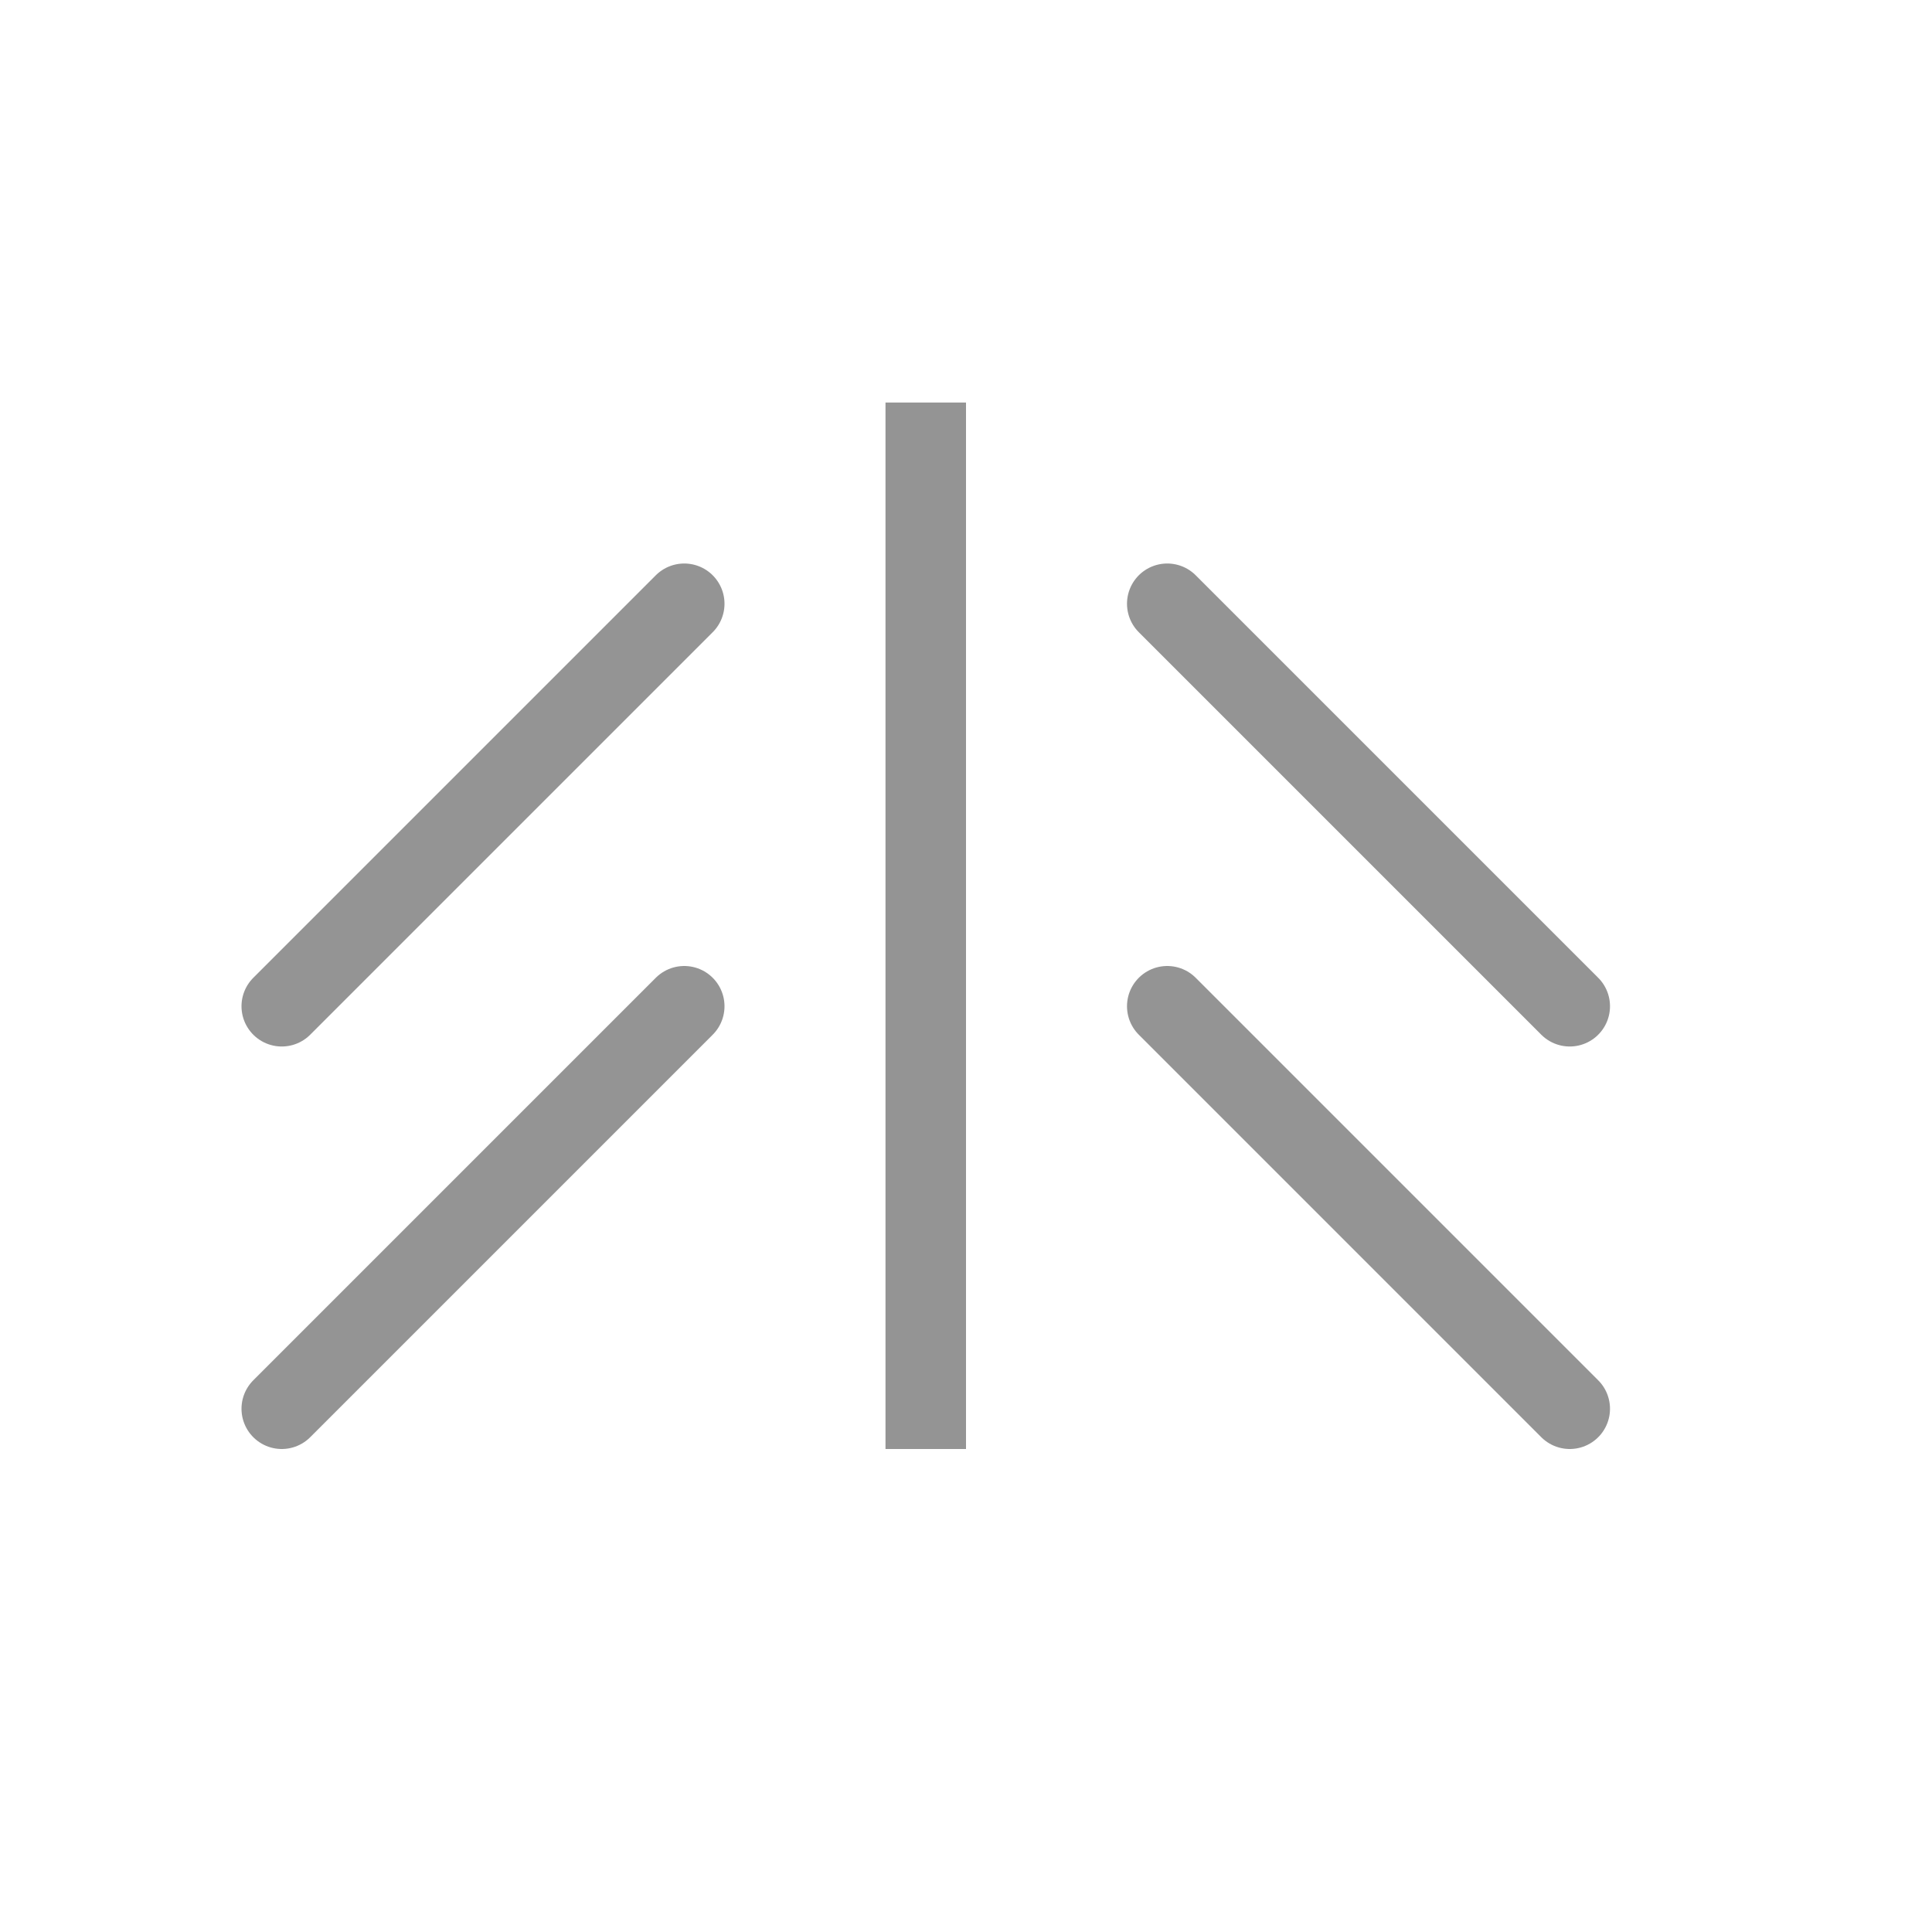
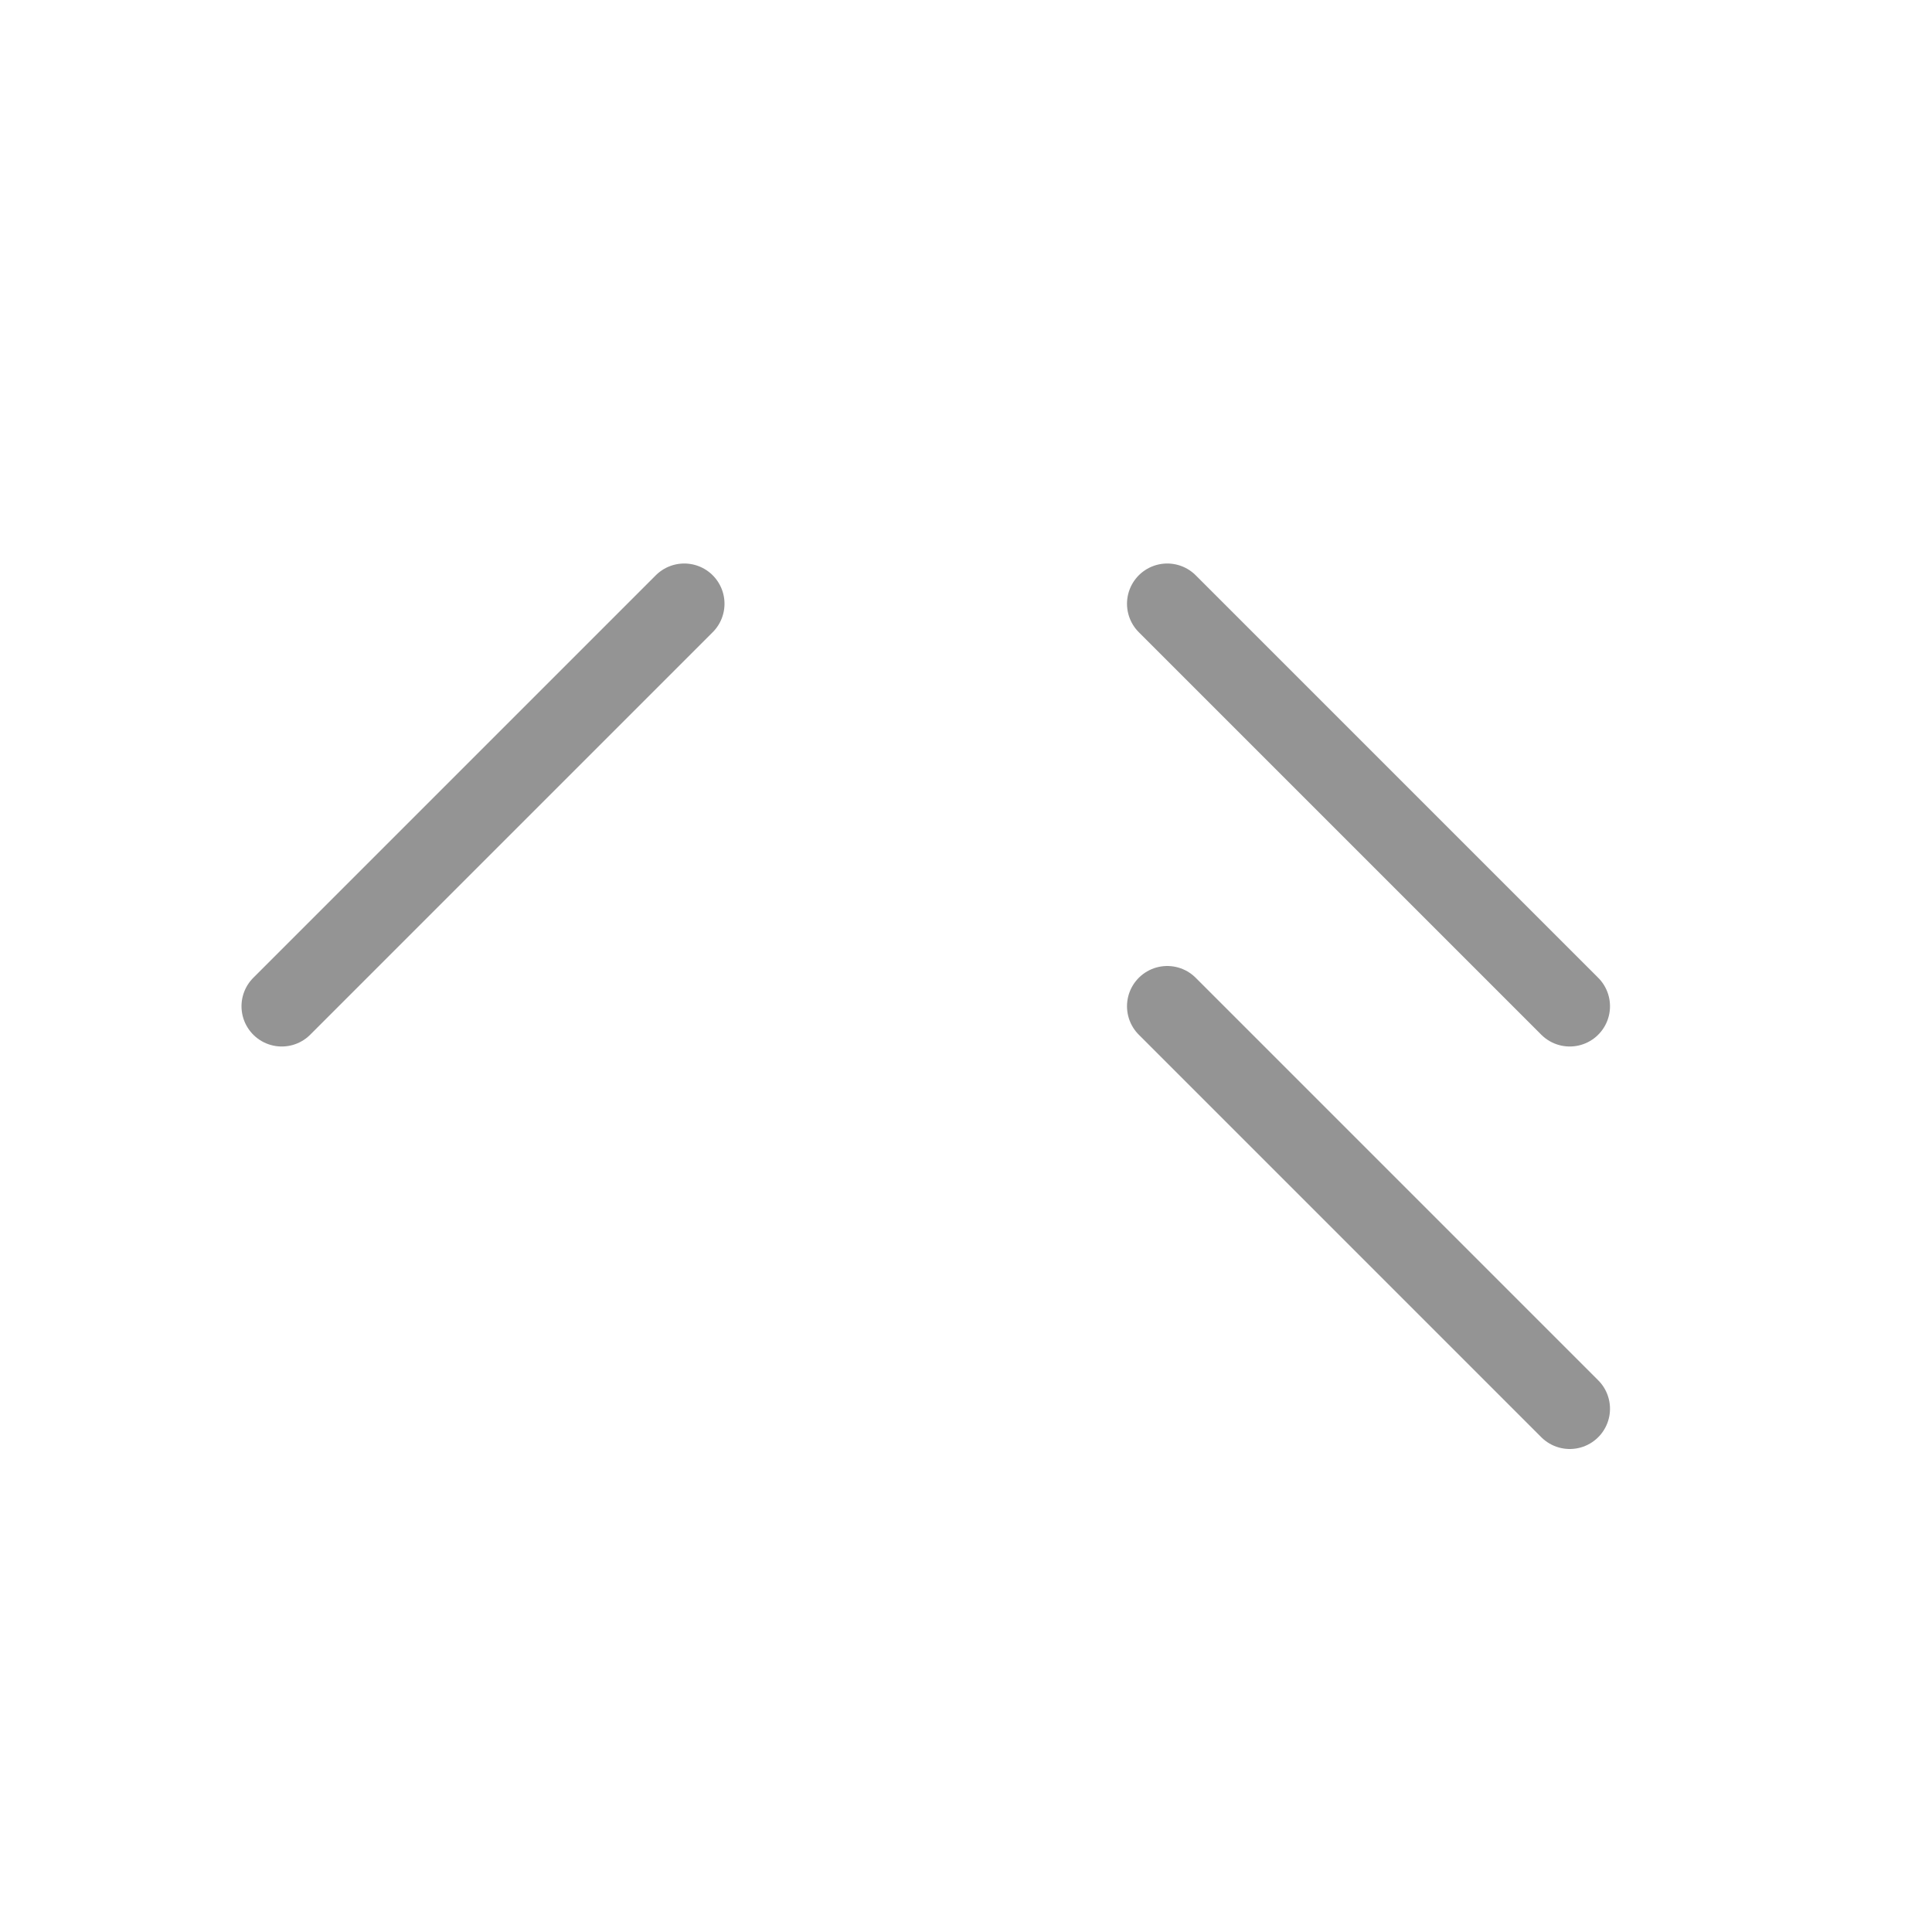
<svg xmlns="http://www.w3.org/2000/svg" width="24" height="24" viewBox="0 0 24 24">
-   <line x1="11.5" y1="5.5" x2="11.5" y2="17.5" style="fill:none;stroke:#949494;stroke-linecap:square;stroke-linejoin:round" />
  <line x1="8.5" y1="7.5" x2="3.5" y2="12.5" style="fill:none;stroke:#949494;stroke-linecap:round;stroke-linejoin:round" />
  <line x1="14.5" y1="7.5" x2="19.5" y2="12.5" style="fill:none;stroke:#949494;stroke-linecap:round;stroke-linejoin:round" />
-   <line x1="8.5" y1="12.5" x2="3.5" y2="17.5" style="fill:none;stroke:#949494;stroke-linecap:round;stroke-linejoin:round" />
  <line x1="14.5" y1="12.5" x2="19.5" y2="17.5" style="fill:none;stroke:#949494;stroke-linecap:round;stroke-linejoin:round" />
</svg>